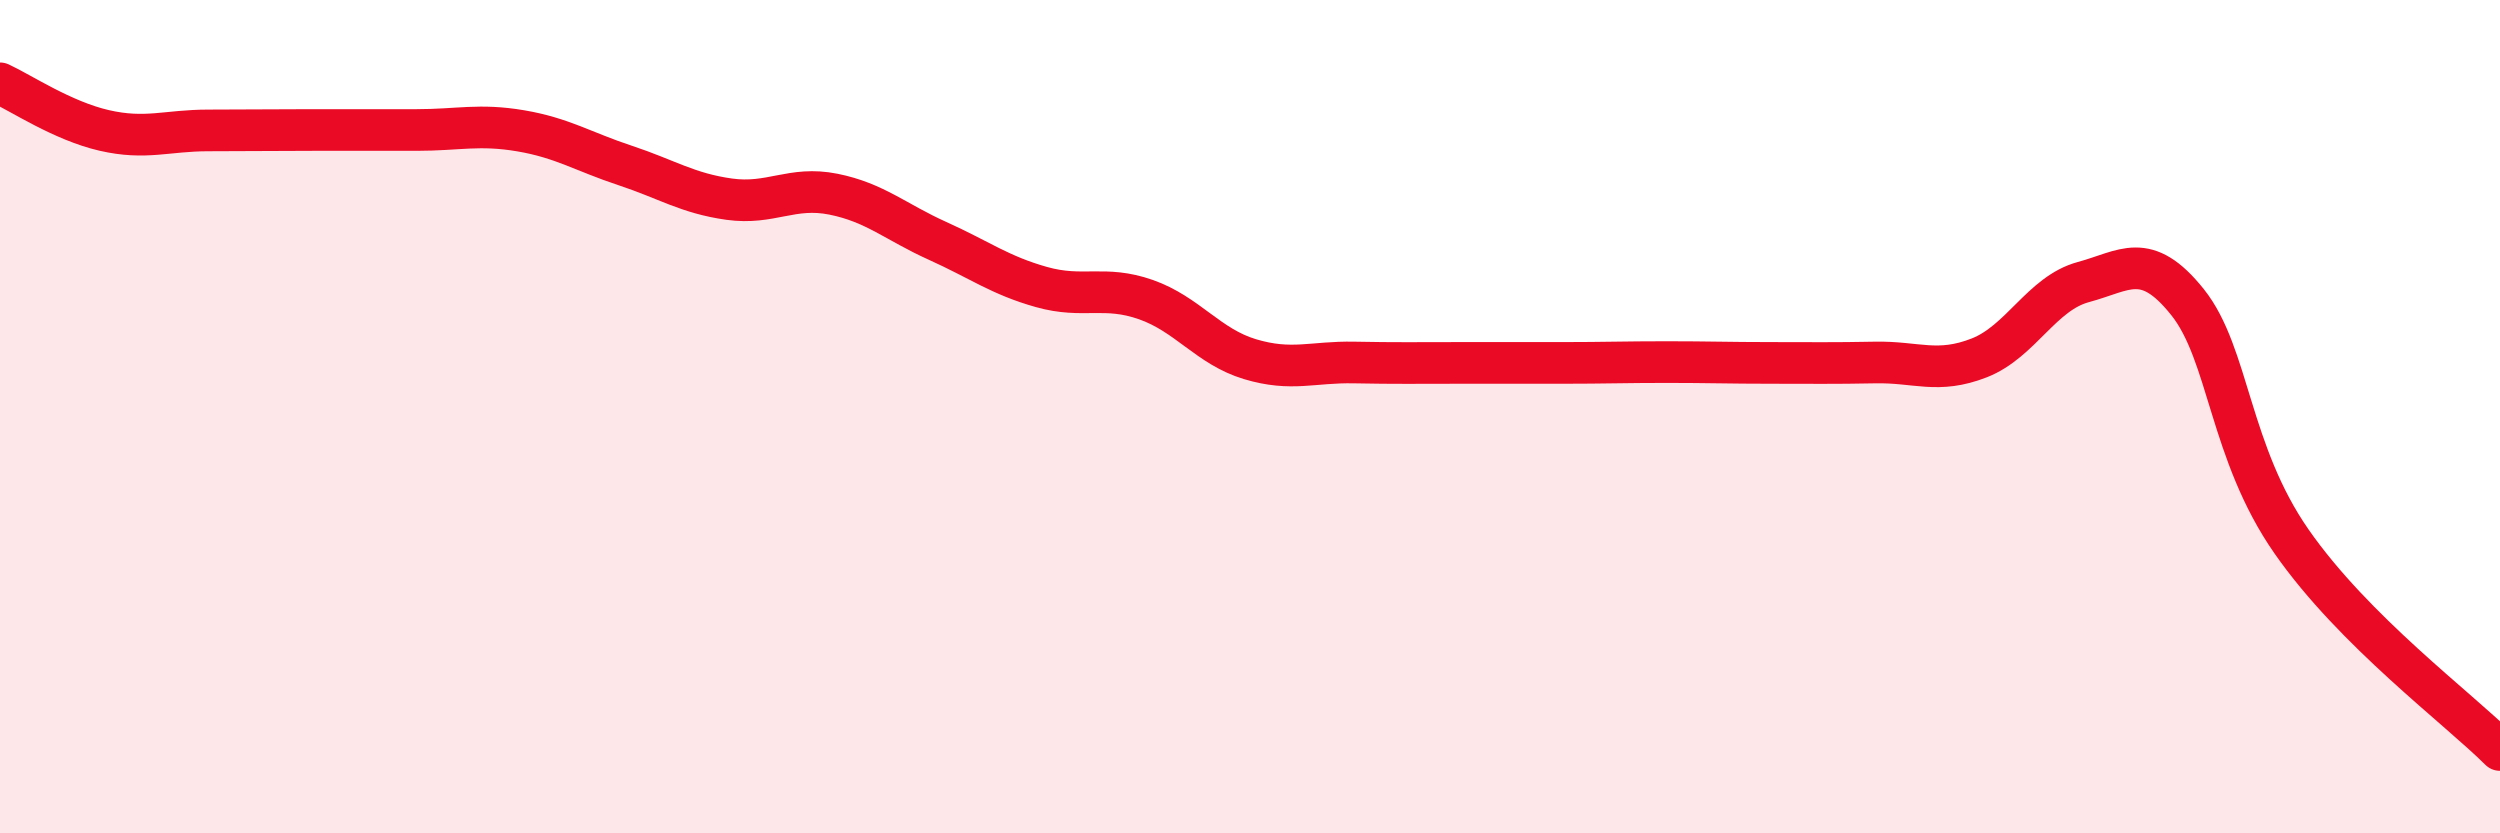
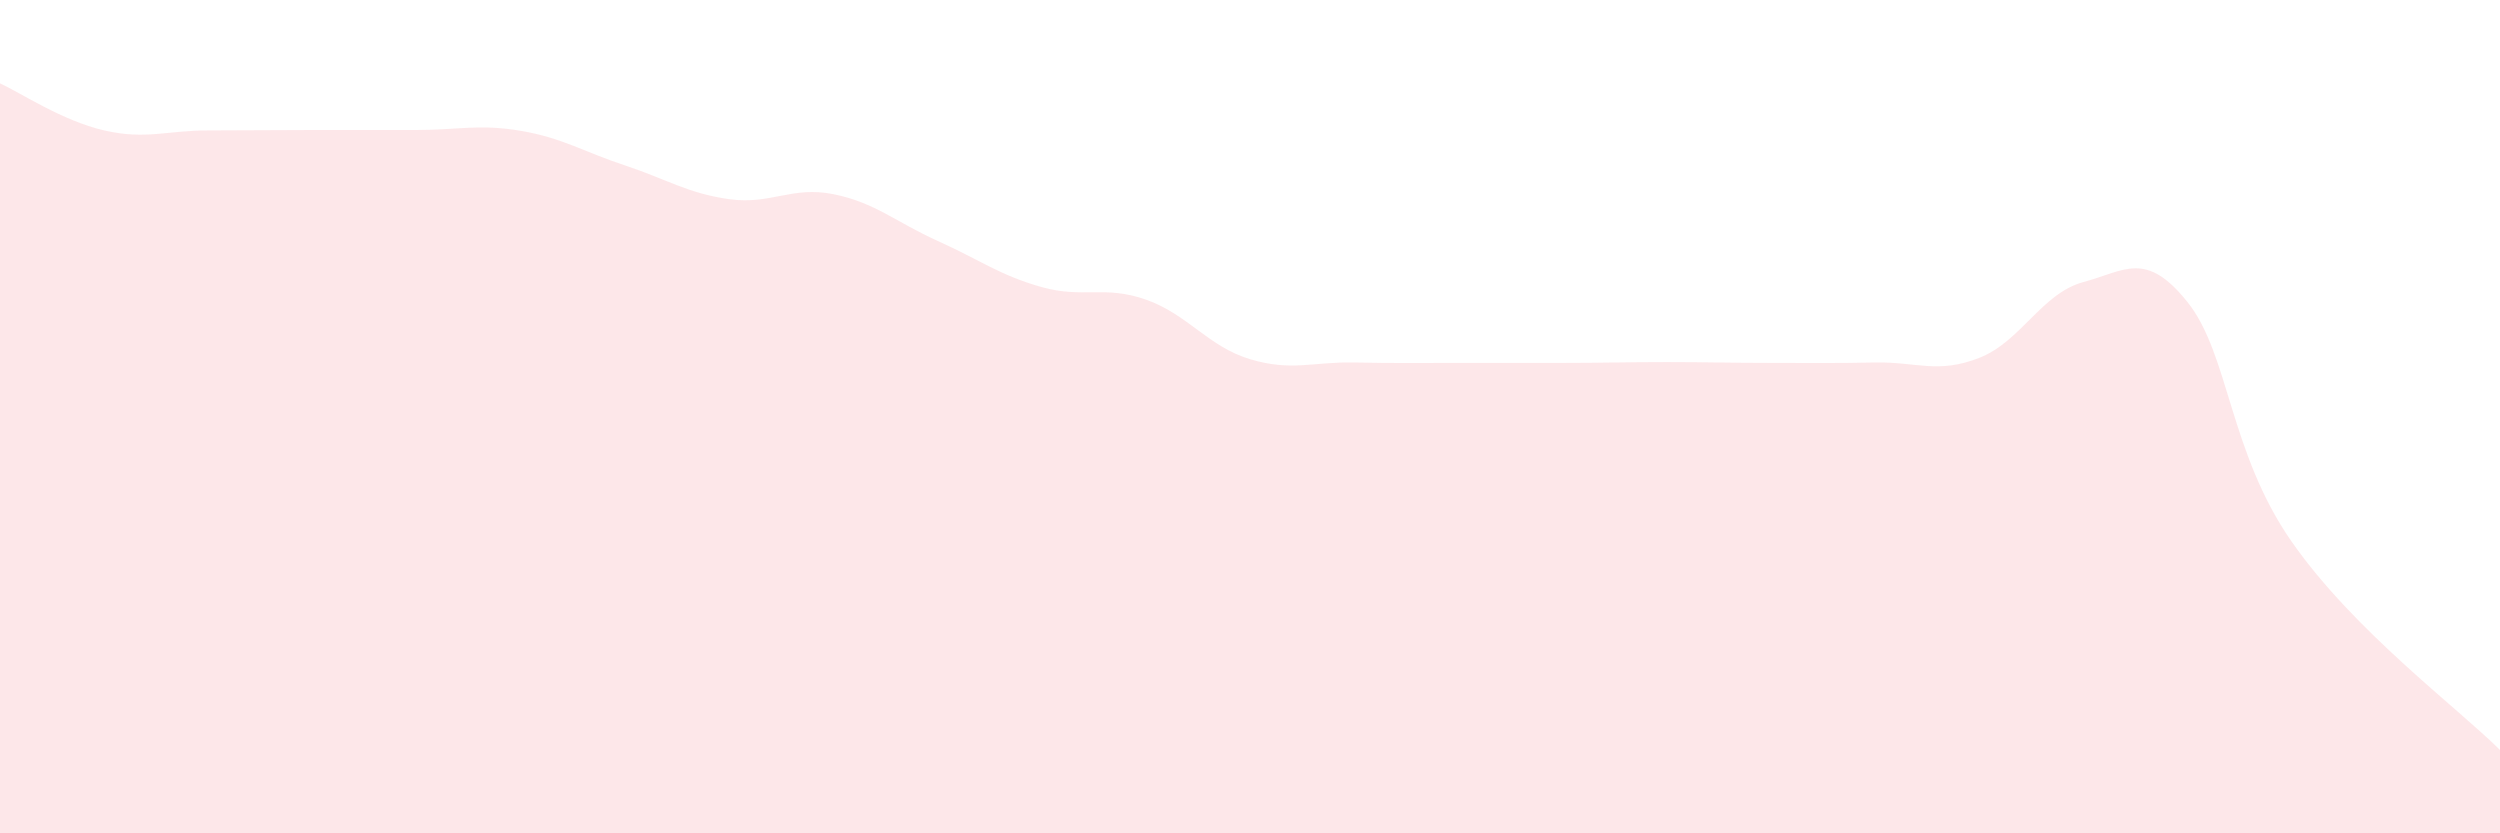
<svg xmlns="http://www.w3.org/2000/svg" width="60" height="20" viewBox="0 0 60 20">
  <path d="M 0,2 C 0.5,2.23 1.5,2.9 2.5,3.13 C 3.5,3.36 4,3.13 5,3.13 C 6,3.13 6.5,3.12 7.5,3.12 C 8.5,3.12 9,3.12 10,3.12 C 11,3.12 11.5,2.97 12.5,3.14 C 13.5,3.31 14,3.64 15,3.97 C 16,4.3 16.5,4.64 17.5,4.78 C 18.5,4.92 19,4.46 20,4.66 C 21,4.86 21.5,5.33 22.5,5.78 C 23.5,6.23 24,6.61 25,6.89 C 26,7.17 26.5,6.84 27.5,7.19 C 28.5,7.54 29,8.32 30,8.62 C 31,8.92 31.5,8.68 32.5,8.7 C 33.5,8.72 34,8.71 35,8.71 C 36,8.71 36.5,8.71 37.5,8.71 C 38.5,8.71 39,8.69 40,8.69 C 41,8.69 41.5,8.71 42.5,8.71 C 43.5,8.71 44,8.72 45,8.7 C 46,8.68 46.5,8.98 47.5,8.59 C 48.5,8.2 49,7.04 50,6.77 C 51,6.5 51.5,6 52.5,7.25 C 53.5,8.5 53.5,10.85 55,13 C 56.5,15.15 59,17 60,18L60 20L0 20Z" fill="#EB0A25" opacity="0.1" stroke-linecap="round" stroke-linejoin="round" />
-   <path d="M 0,2 C 0.5,2.23 1.5,2.9 2.5,3.13 C 3.5,3.36 4,3.13 5,3.13 C 6,3.13 6.5,3.12 7.5,3.12 C 8.5,3.12 9,3.12 10,3.12 C 11,3.12 11.5,2.97 12.5,3.14 C 13.5,3.31 14,3.64 15,3.97 C 16,4.3 16.5,4.64 17.5,4.78 C 18.5,4.92 19,4.46 20,4.66 C 21,4.86 21.5,5.33 22.5,5.78 C 23.5,6.23 24,6.61 25,6.89 C 26,7.17 26.5,6.84 27.5,7.19 C 28.5,7.54 29,8.32 30,8.62 C 31,8.92 31.5,8.68 32.5,8.7 C 33.5,8.72 34,8.71 35,8.71 C 36,8.71 36.5,8.71 37.5,8.71 C 38.5,8.71 39,8.69 40,8.69 C 41,8.69 41.5,8.71 42.5,8.71 C 43.5,8.71 44,8.72 45,8.7 C 46,8.68 46.5,8.98 47.5,8.59 C 48.5,8.2 49,7.04 50,6.77 C 51,6.5 51.5,6 52.5,7.25 C 53.5,8.5 53.5,10.85 55,13 C 56.5,15.15 59,17 60,18" stroke="#EB0A25" stroke-width="1" fill="none" stroke-linecap="round" stroke-linejoin="round" />
</svg>